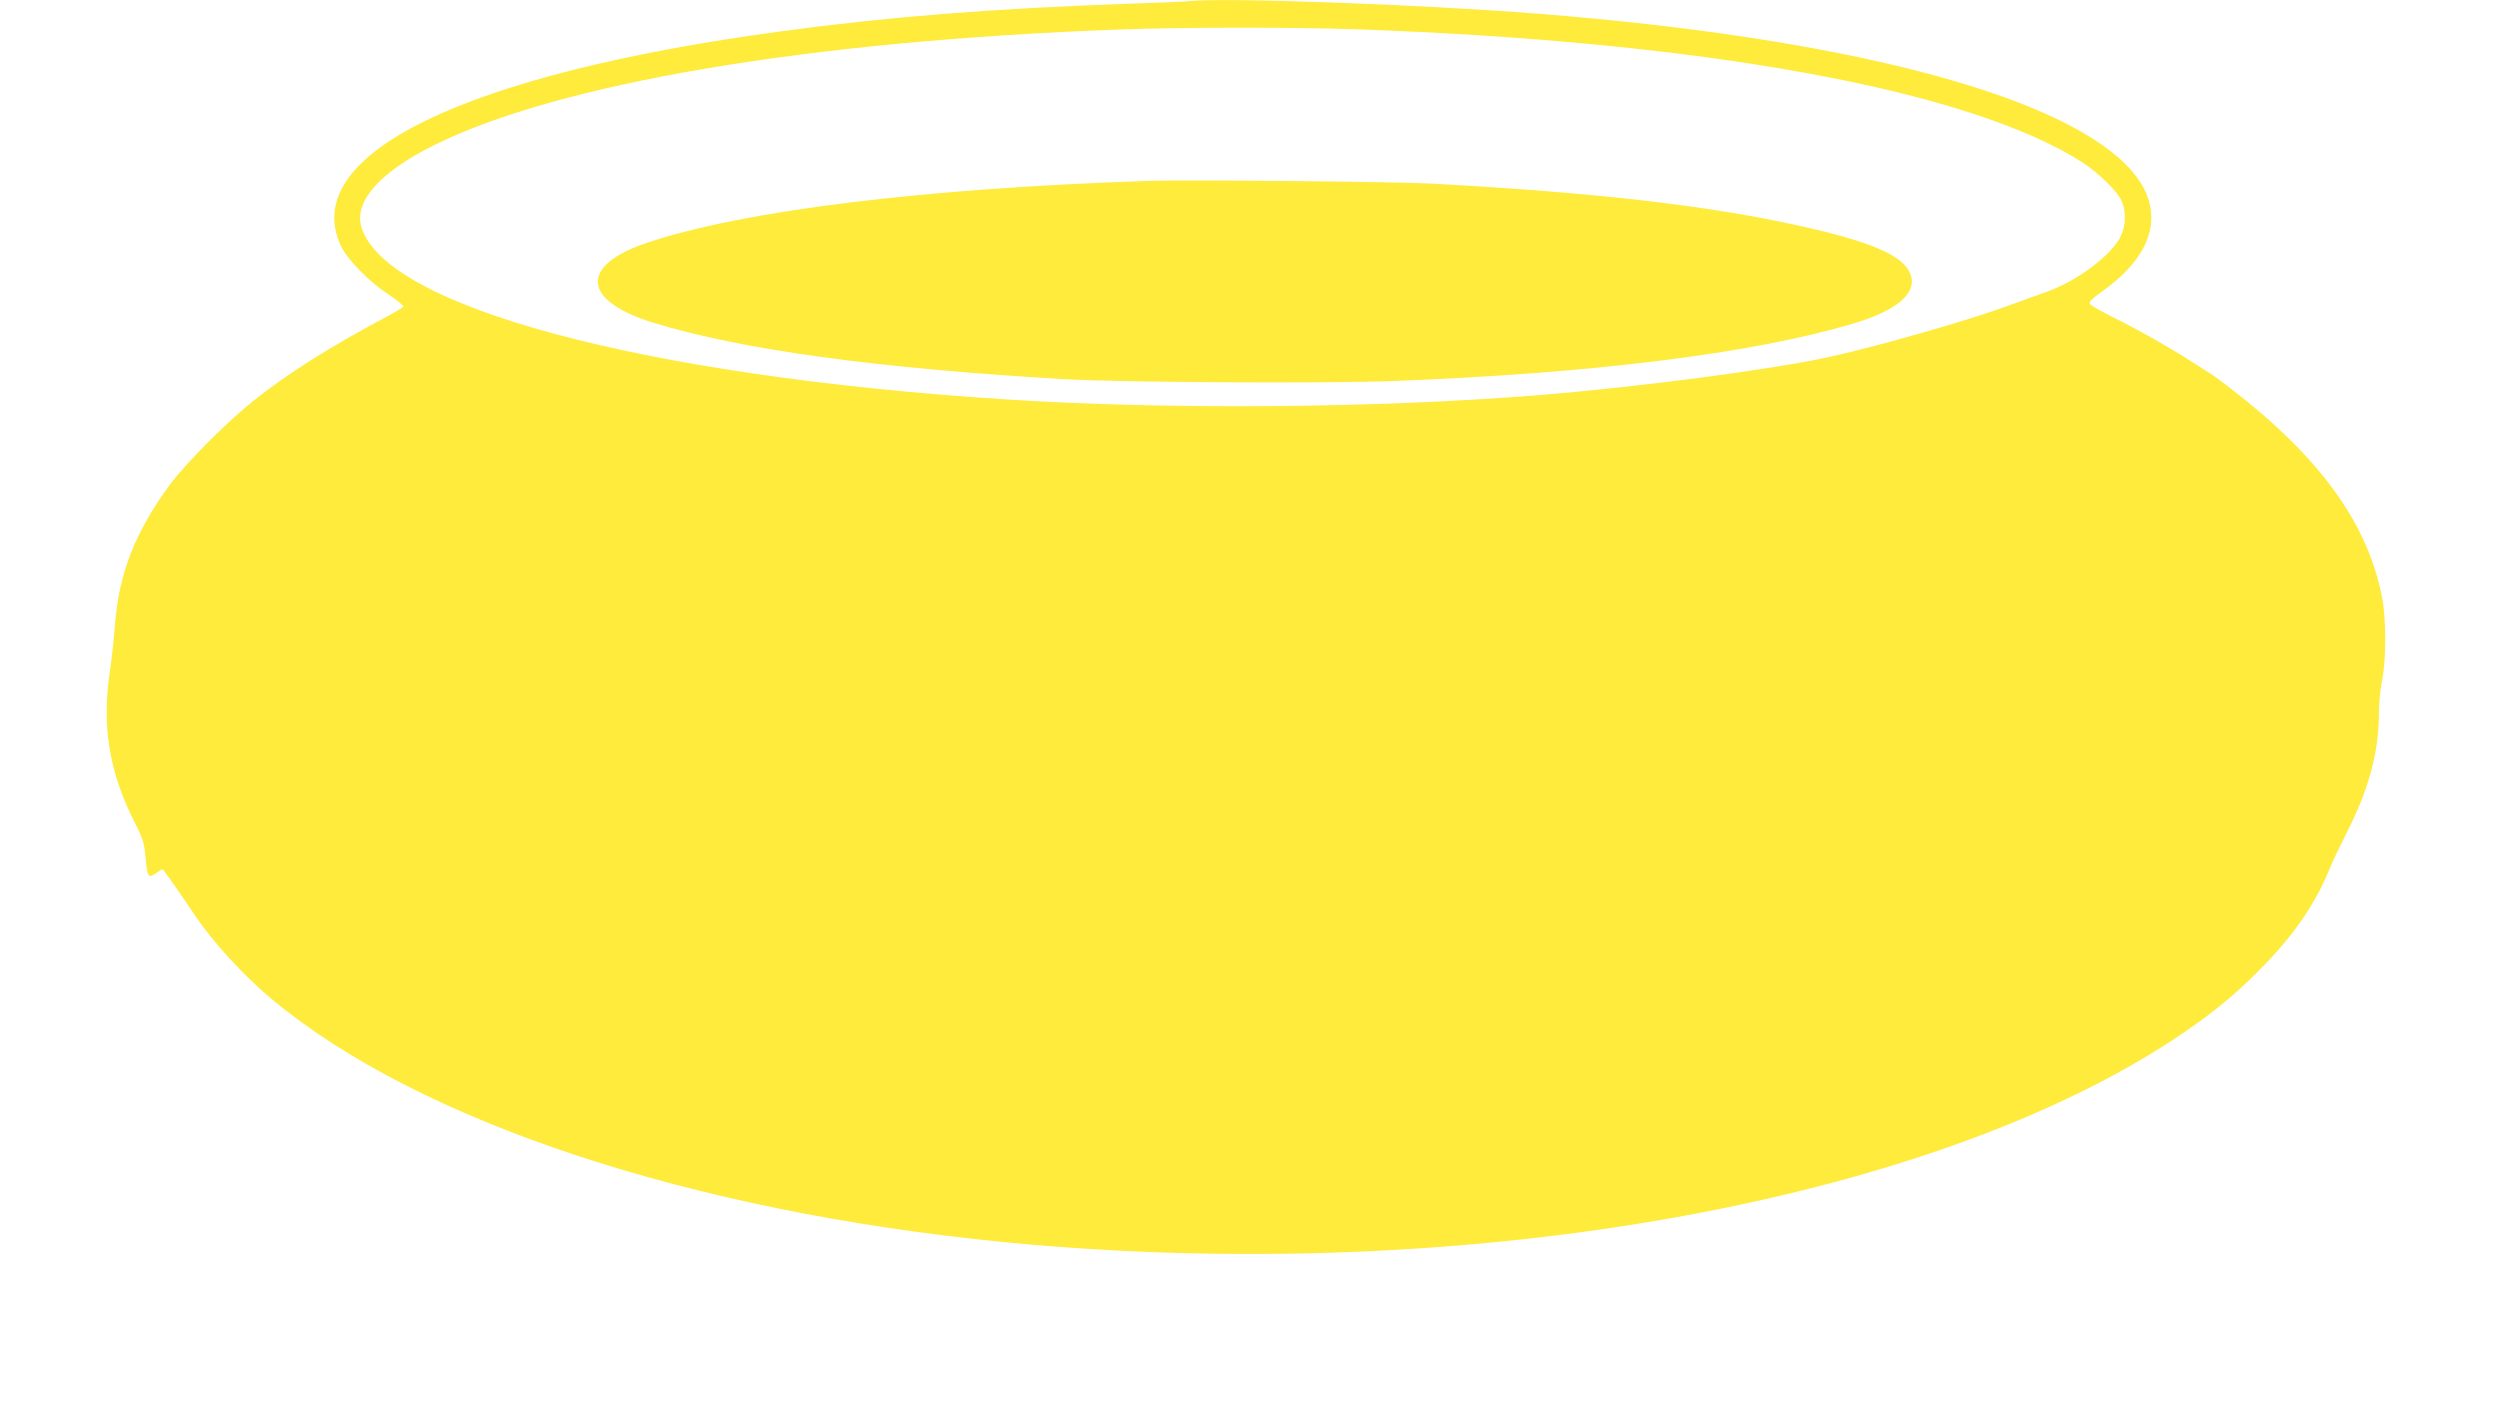
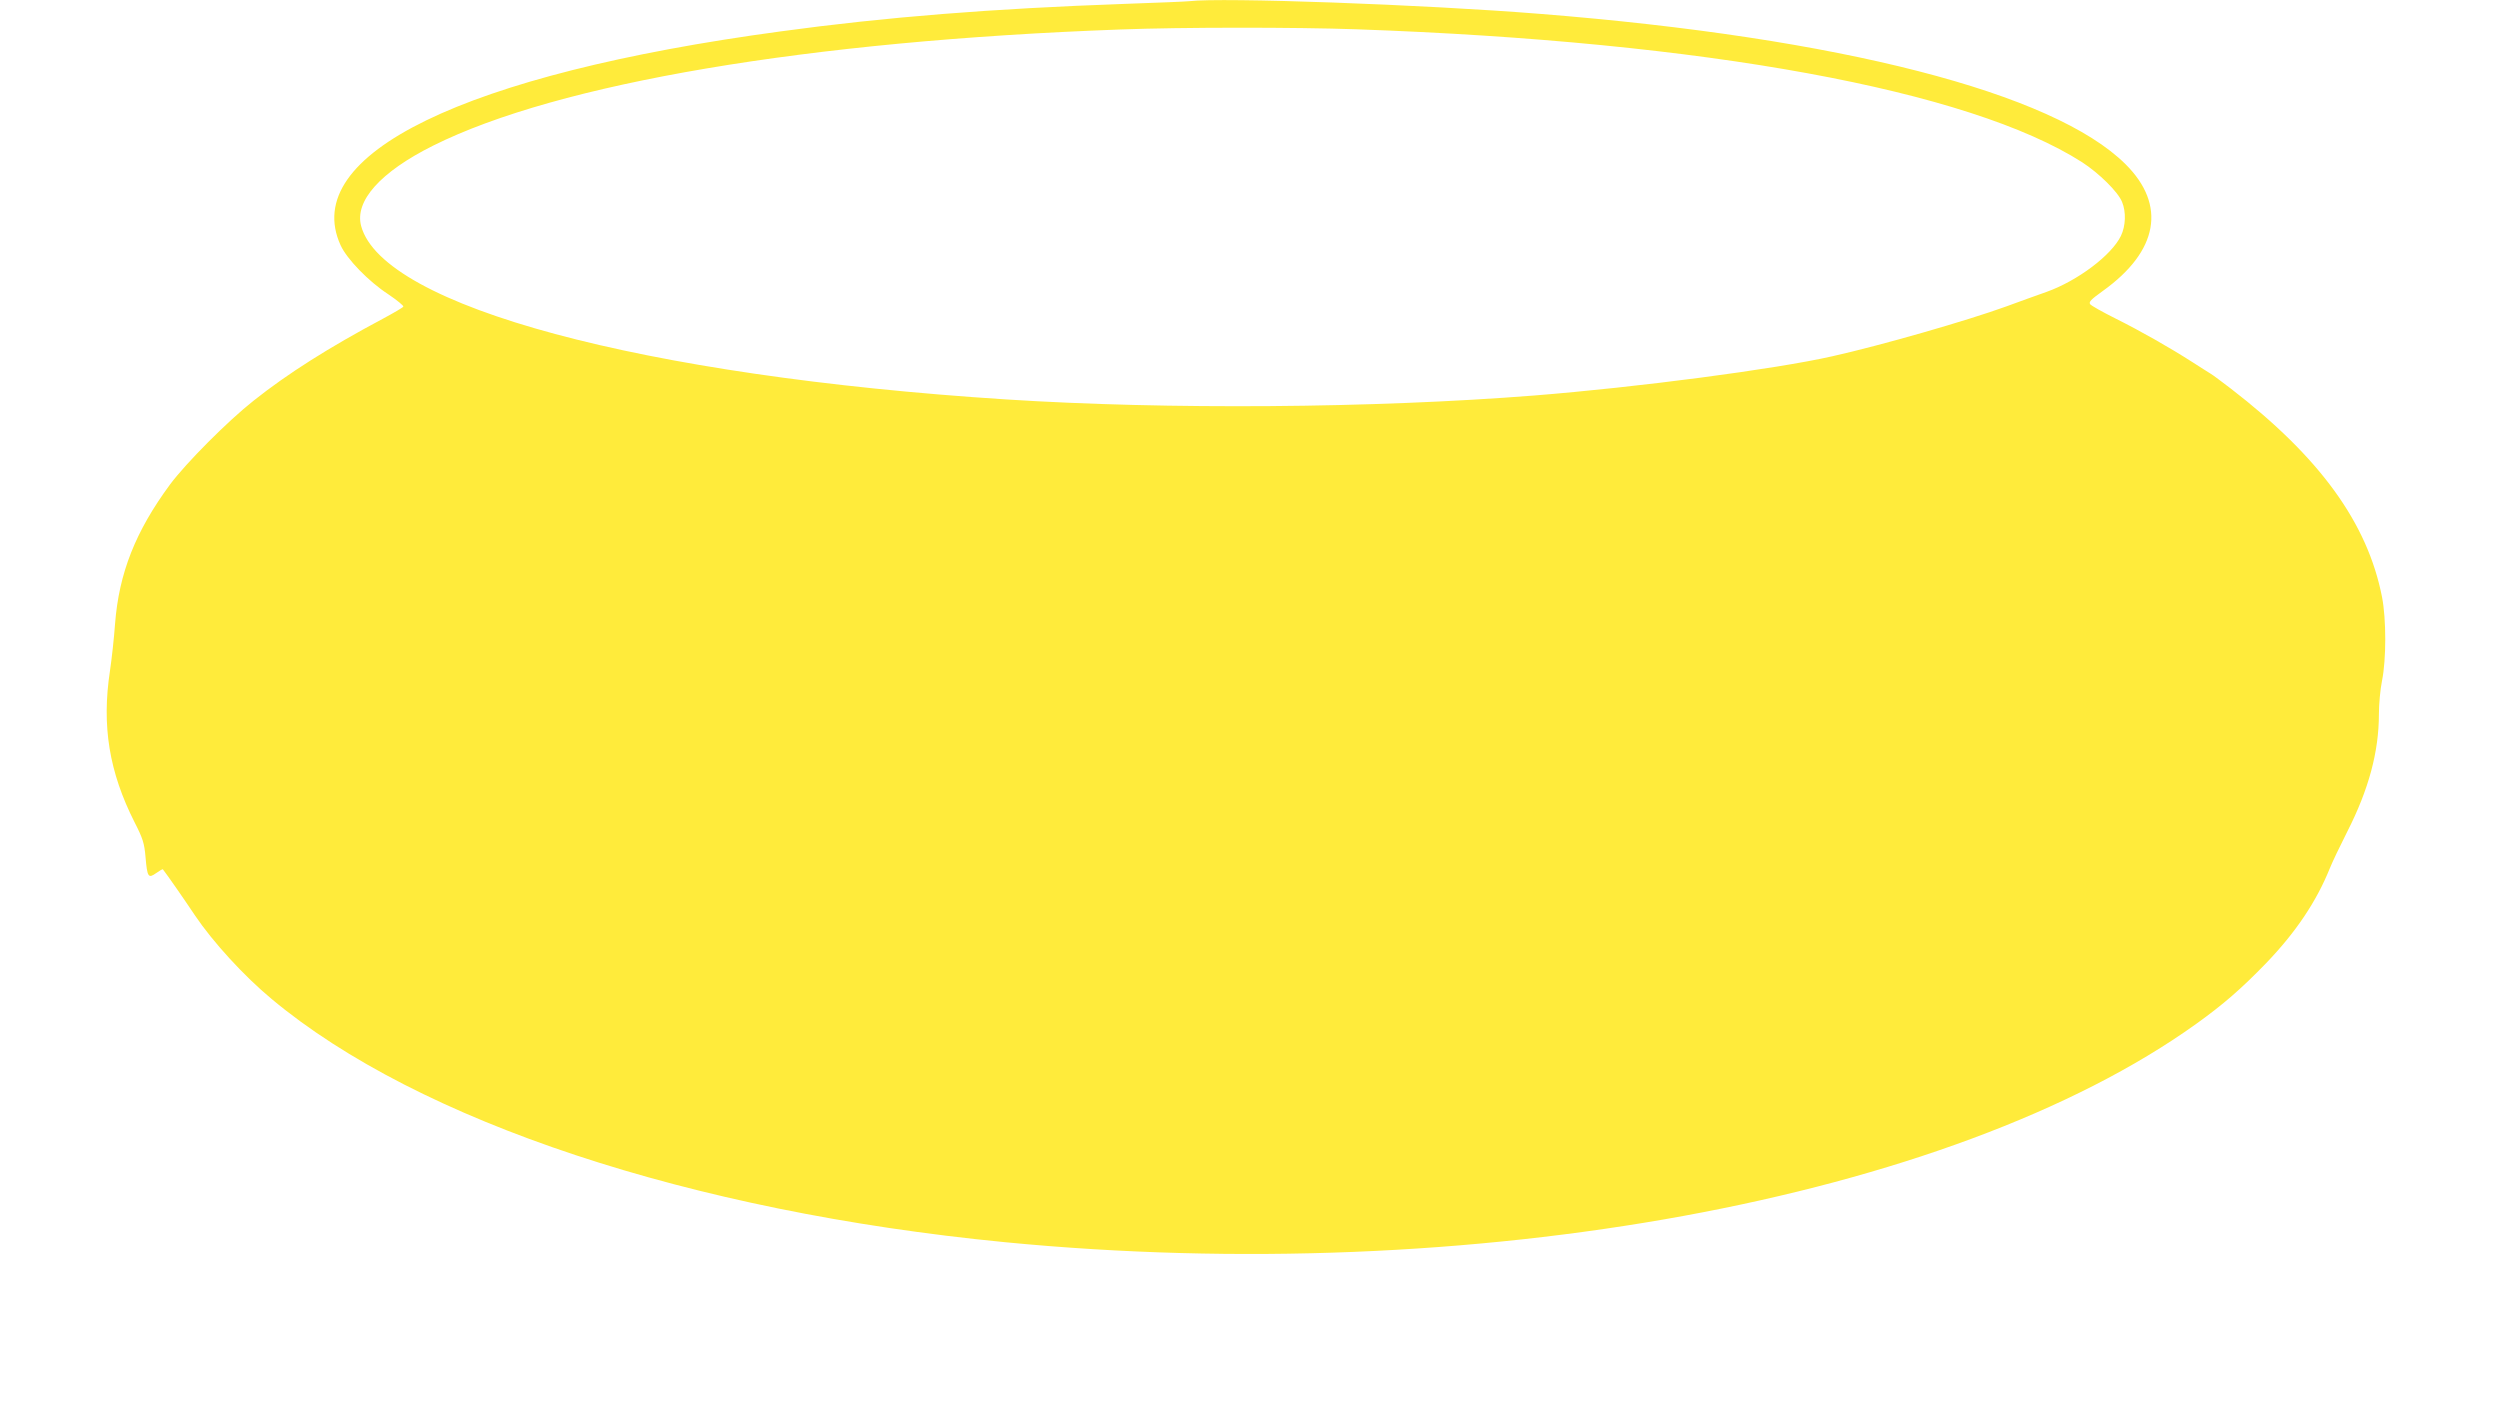
<svg xmlns="http://www.w3.org/2000/svg" version="1.0" width="1280pt" height="720pt" viewBox="0 0 1280 720" preserveAspectRatio="xMidYMid meet">
  <g transform="translate(0,720) scale(0.1,-0.1)" fill="#ffeb3b" stroke="none">
    <path d="M6090 7194 c-14 -2 -164 -8 -335 -14 -674 -24 -1219 -67 -1760 -141 -1619 -219 -2464 -630 -2251 -1095 32 -70 142 -184 243 -250 46 -31 81 -60 78 -64 -3 -5 -49 -32 -103 -61 -278 -148 -488 -281 -663 -420 -132 -104 -346 -319 -428 -429 -177 -240 -262 -454 -282 -715 -5 -71 -17 -179 -26 -240 -43 -282 -4 -518 126 -775 42 -82 50 -107 56 -177 9 -105 14 -112 55 -83 17 12 32 21 34 19 24 -31 100 -140 165 -237 91 -135 250 -309 392 -427 751 -627 2143 -1088 3754 -1245 2388 -232 4844 218 6100 1118 138 99 231 180 356 309 154 160 259 317 328 488 11 28 51 112 89 187 110 216 162 410 162 602 0 50 7 127 16 171 22 109 22 315 0 428 -74 379 -318 716 -775 1068 -46 35 -91 69 -100 74 -9 6 -53 33 -96 61 -117 75 -263 158 -395 224 -64 32 -121 64 -128 72 -9 12 3 24 64 68 285 204 327 440 117 649 -369 367 -1463 648 -2998 770 -598 48 -1629 85 -1795 65z m856 -144 c1785 -63 3137 -311 3715 -681 86 -56 183 -151 204 -203 21 -51 19 -122 -6 -174 -48 -99 -222 -230 -382 -287 -51 -18 -143 -51 -205 -74 -201 -73 -640 -199 -890 -255 -296 -67 -1000 -159 -1527 -201 -823 -65 -1879 -73 -2705 -20 -1863 120 -3190 477 -3301 888 -34 128 98 276 368 411 640 320 1925 537 3518 595 316 12 897 12 1211 1z" />
-     <path d="M5885 6274 c-1149 -38 -2075 -151 -2569 -316 -353 -117 -338 -299 34 -412 452 -137 1128 -230 2090 -287 290 -17 1341 -23 1690 -10 1022 39 1842 141 2354 293 232 68 337 160 296 258 -39 93 -200 163 -568 244 -467 104 -1043 170 -1882 216 -181 10 -1248 20 -1445 14z" />
  </g>
</svg>